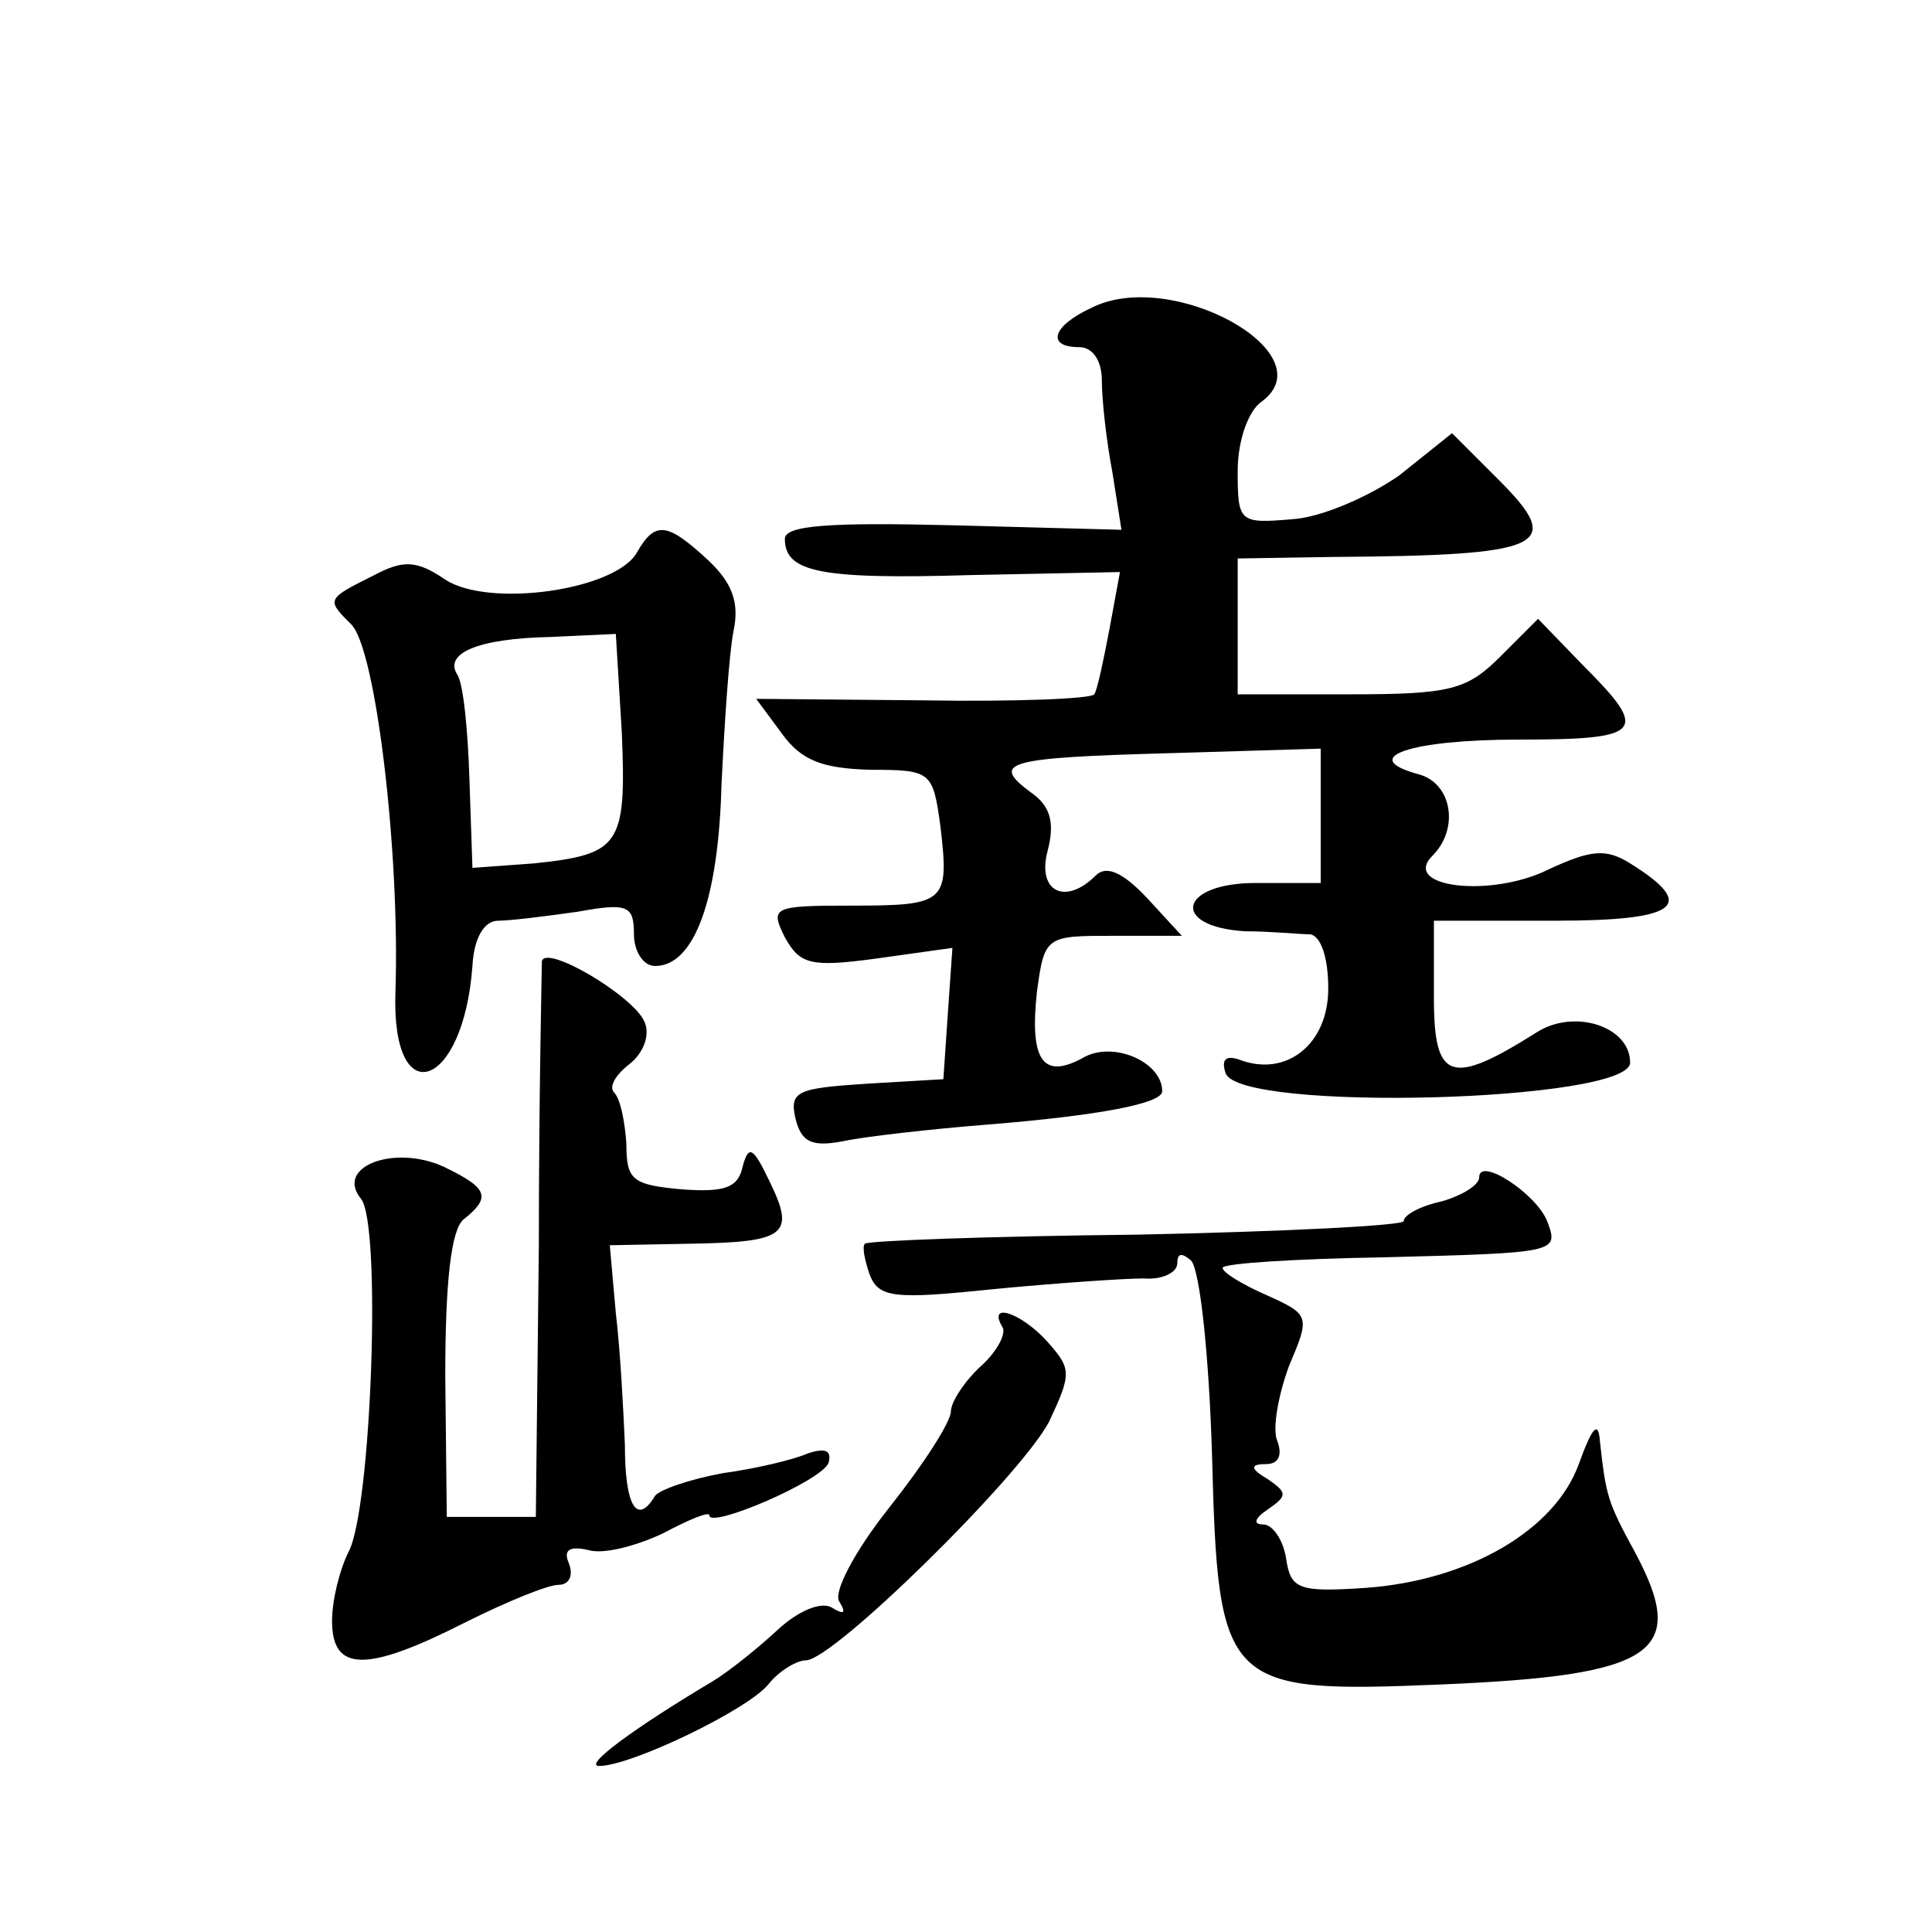
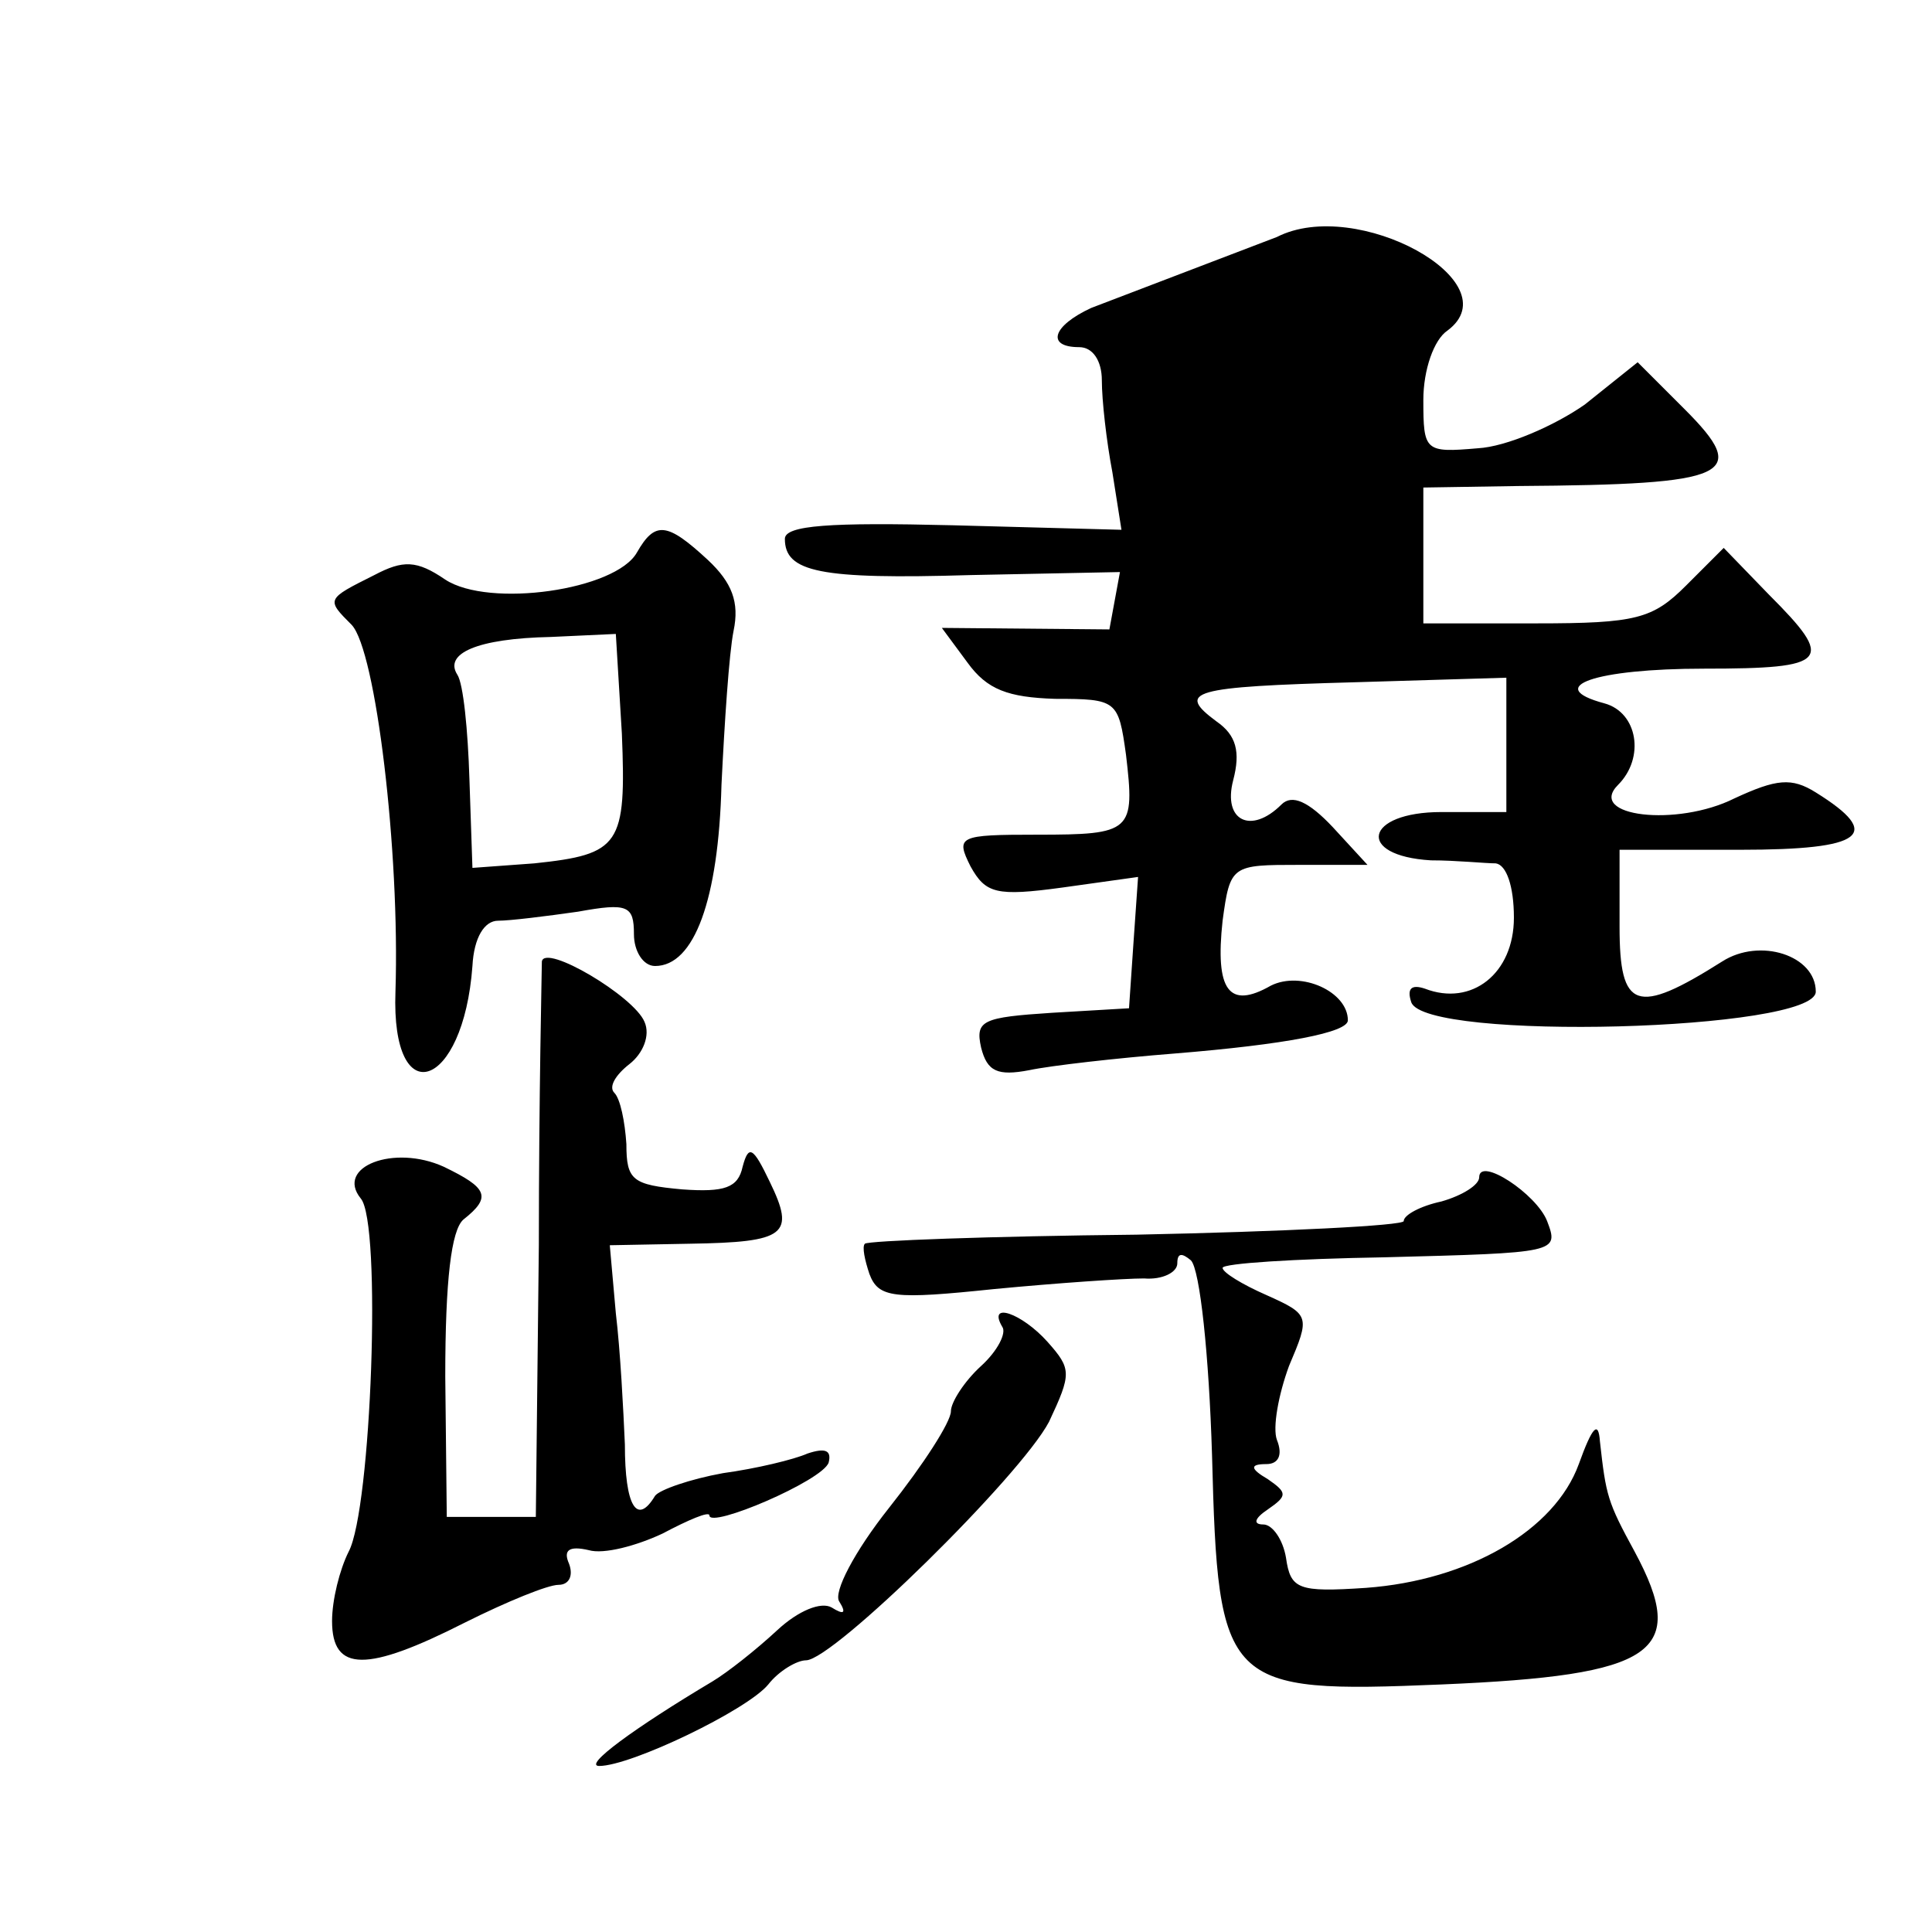
<svg xmlns="http://www.w3.org/2000/svg" version="1.0" width="128pt" height="128pt" viewBox="0 0 128 128" preserveAspectRatio="xMidYMid meet">
  <g transform="translate(0,128) scale(0.1,-0.1)" fill="#0" stroke="none">
-     <path d="M723 1076 c-26 -12 -30 -26 -8 -26 9 0 15 -9 15 -22 0 -13 3 -40 7 -61 l6 -38 -112 3 c-81 2 -111 0 -111 -9 0 -22 23 -27 123 -24 l99 2 -7 -38 c-4 -21 -8 -40 -10 -43 -2 -3 -53 -5 -113 -4 l-111 1 17 -23 c13 -18 27 -23 58 -24 41 0 42 -1 47 -37 6 -51 4 -53 -59 -53 -52 0 -54 -1 -44 -21 10 -18 17 -20 61 -14 l50 7 -3 -43 -3 -44 -51 -3 c-46 -3 -51 -5 -47 -23 4 -16 11 -19 32 -15 14 3 58 8 96 11 74 6 115 14 115 22 0 19 -31 33 -51 23 -28 -16 -37 -3 -32 43 5 37 6 37 51 37 l45 0 -23 25 c-16 17 -27 22 -34 15 -20 -20 -39 -11 -32 16 5 19 2 30 -11 39 -27 20 -17 23 92 26 l100 3 0 -44 0 -45 -43 0 c-51 0 -57 -29 -7 -32 17 0 36 -2 43 -2 7 -1 12 -15 12 -36 0 -37 -28 -59 -59 -47 -9 3 -12 0 -9 -9 9 -26 268 -19 268 7 0 24 -37 36 -62 20 -57 -36 -68 -32 -68 23 l0 51 80 0 c82 0 95 10 50 38 -16 10 -26 9 -54 -4 -38 -19 -98 -12 -77 9 18 18 13 48 -9 54 -41 11 -6 23 66 23 83 0 87 5 43 49 l-30 31 -25 -25 c-22 -22 -33 -25 -99 -25 l-75 0 0 45 0 45 63 1 c141 1 154 7 110 51 l-31 31 -35 -28 c-20 -14 -52 -28 -71 -29 -35 -3 -36 -2 -36 32 0 20 7 40 16 46 43 32 -60 89 -113 62z M422 914 c-14 -25 -98 -37 -127 -18 -19 13 -28 13 -47 3 -32 -16 -32 -16 -15 -33 16 -17 32 -150 29 -243 -3 -81 45 -65 51 17 1 19 8 30 17 30 8 0 32 3 53 6 33 6 37 4 37 -15 0 -11 6 -21 14 -21 26 0 42 44 44 120 2 41 5 87 8 102 4 19 -1 32 -17 47 -27 25 -35 26 -47 5z m-10 -120 c3 -74 -1 -80 -58 -86 l-41 -3 -2 59 c-1 32 -4 63 -8 69 -9 14 13 24 62 25 l43 2 4 -66z M359 643 c0 -5 -2 -89 -2 -188 l-2 -180 -29 0 -30 0 -1 93 c0 64 4 97 12 104 19 15 16 21 -13 35 -33 15 -72 0 -55 -21 14 -16 7 -206 -8 -234 -6 -12 -11 -32 -11 -46 0 -34 23 -34 88 -1 28 14 55 25 62 25 7 0 10 6 7 14 -4 9 0 12 13 9 10 -3 32 3 49 11 17 9 31 15 31 12 0 -9 75 23 79 35 2 8 -2 10 -14 6 -9 -4 -34 -10 -56 -13 -22 -4 -42 -11 -45 -15 -12 -20 -20 -7 -20 34 -1 23 -3 62 -6 87 l-4 45 53 1 c64 1 70 6 53 41 -11 23 -14 25 -18 10 -3 -14 -12 -17 -40 -15 -33 3 -37 6 -37 30 -1 15 -4 30 -8 34 -4 4 1 12 10 19 9 7 14 19 10 28 -7 17 -66 52 -68 40z M980 500 c0 -5 -11 -12 -25 -16 -14 -3 -25 -9 -25 -13 0 -3 -80 -7 -177 -9 -97 -1 -178 -4 -180 -6 -2 -2 0 -11 3 -20 6 -16 16 -17 83 -10 42 4 86 7 99 7 12 -1 22 4 22 10 0 7 3 7 9 2 6 -6 12 -63 14 -129 4 -154 8 -158 152 -152 142 6 164 21 128 88 -18 33 -19 37 -23 73 -1 14 -5 10 -14 -15 -16 -44 -73 -77 -141 -82 -45 -3 -50 -1 -53 20 -2 12 -9 22 -15 22 -7 0 -6 4 3 10 13 9 13 11 0 20 -12 7 -12 10 -1 10 8 0 11 6 7 16 -3 8 1 30 8 49 14 33 14 34 -15 47 -16 7 -29 15 -29 18 0 3 48 6 107 7 115 3 116 3 108 24 -7 18 -45 43 -45 29z M664 401 c3 -4 -3 -16 -14 -26 -11 -10 -20 -24 -20 -30 0 -7 -18 -35 -41 -64 -23 -29 -37 -56 -33 -62 5 -8 3 -9 -5 -4 -7 4 -22 -2 -36 -15 -14 -13 -33 -28 -43 -34 -52 -31 -86 -56 -75 -56 21 0 98 37 112 54 7 9 19 16 25 16 18 0 142 122 161 158 15 32 15 35 -1 53 -17 19 -40 27 -30 10z" />
+     <path d="M723 1076 c-26 -12 -30 -26 -8 -26 9 0 15 -9 15 -22 0 -13 3 -40 7 -61 l6 -38 -112 3 c-81 2 -111 0 -111 -9 0 -22 23 -27 123 -24 l99 2 -7 -38 l-111 1 17 -23 c13 -18 27 -23 58 -24 41 0 42 -1 47 -37 6 -51 4 -53 -59 -53 -52 0 -54 -1 -44 -21 10 -18 17 -20 61 -14 l50 7 -3 -43 -3 -44 -51 -3 c-46 -3 -51 -5 -47 -23 4 -16 11 -19 32 -15 14 3 58 8 96 11 74 6 115 14 115 22 0 19 -31 33 -51 23 -28 -16 -37 -3 -32 43 5 37 6 37 51 37 l45 0 -23 25 c-16 17 -27 22 -34 15 -20 -20 -39 -11 -32 16 5 19 2 30 -11 39 -27 20 -17 23 92 26 l100 3 0 -44 0 -45 -43 0 c-51 0 -57 -29 -7 -32 17 0 36 -2 43 -2 7 -1 12 -15 12 -36 0 -37 -28 -59 -59 -47 -9 3 -12 0 -9 -9 9 -26 268 -19 268 7 0 24 -37 36 -62 20 -57 -36 -68 -32 -68 23 l0 51 80 0 c82 0 95 10 50 38 -16 10 -26 9 -54 -4 -38 -19 -98 -12 -77 9 18 18 13 48 -9 54 -41 11 -6 23 66 23 83 0 87 5 43 49 l-30 31 -25 -25 c-22 -22 -33 -25 -99 -25 l-75 0 0 45 0 45 63 1 c141 1 154 7 110 51 l-31 31 -35 -28 c-20 -14 -52 -28 -71 -29 -35 -3 -36 -2 -36 32 0 20 7 40 16 46 43 32 -60 89 -113 62z M422 914 c-14 -25 -98 -37 -127 -18 -19 13 -28 13 -47 3 -32 -16 -32 -16 -15 -33 16 -17 32 -150 29 -243 -3 -81 45 -65 51 17 1 19 8 30 17 30 8 0 32 3 53 6 33 6 37 4 37 -15 0 -11 6 -21 14 -21 26 0 42 44 44 120 2 41 5 87 8 102 4 19 -1 32 -17 47 -27 25 -35 26 -47 5z m-10 -120 c3 -74 -1 -80 -58 -86 l-41 -3 -2 59 c-1 32 -4 63 -8 69 -9 14 13 24 62 25 l43 2 4 -66z M359 643 c0 -5 -2 -89 -2 -188 l-2 -180 -29 0 -30 0 -1 93 c0 64 4 97 12 104 19 15 16 21 -13 35 -33 15 -72 0 -55 -21 14 -16 7 -206 -8 -234 -6 -12 -11 -32 -11 -46 0 -34 23 -34 88 -1 28 14 55 25 62 25 7 0 10 6 7 14 -4 9 0 12 13 9 10 -3 32 3 49 11 17 9 31 15 31 12 0 -9 75 23 79 35 2 8 -2 10 -14 6 -9 -4 -34 -10 -56 -13 -22 -4 -42 -11 -45 -15 -12 -20 -20 -7 -20 34 -1 23 -3 62 -6 87 l-4 45 53 1 c64 1 70 6 53 41 -11 23 -14 25 -18 10 -3 -14 -12 -17 -40 -15 -33 3 -37 6 -37 30 -1 15 -4 30 -8 34 -4 4 1 12 10 19 9 7 14 19 10 28 -7 17 -66 52 -68 40z M980 500 c0 -5 -11 -12 -25 -16 -14 -3 -25 -9 -25 -13 0 -3 -80 -7 -177 -9 -97 -1 -178 -4 -180 -6 -2 -2 0 -11 3 -20 6 -16 16 -17 83 -10 42 4 86 7 99 7 12 -1 22 4 22 10 0 7 3 7 9 2 6 -6 12 -63 14 -129 4 -154 8 -158 152 -152 142 6 164 21 128 88 -18 33 -19 37 -23 73 -1 14 -5 10 -14 -15 -16 -44 -73 -77 -141 -82 -45 -3 -50 -1 -53 20 -2 12 -9 22 -15 22 -7 0 -6 4 3 10 13 9 13 11 0 20 -12 7 -12 10 -1 10 8 0 11 6 7 16 -3 8 1 30 8 49 14 33 14 34 -15 47 -16 7 -29 15 -29 18 0 3 48 6 107 7 115 3 116 3 108 24 -7 18 -45 43 -45 29z M664 401 c3 -4 -3 -16 -14 -26 -11 -10 -20 -24 -20 -30 0 -7 -18 -35 -41 -64 -23 -29 -37 -56 -33 -62 5 -8 3 -9 -5 -4 -7 4 -22 -2 -36 -15 -14 -13 -33 -28 -43 -34 -52 -31 -86 -56 -75 -56 21 0 98 37 112 54 7 9 19 16 25 16 18 0 142 122 161 158 15 32 15 35 -1 53 -17 19 -40 27 -30 10z" />
  </g>
</svg>